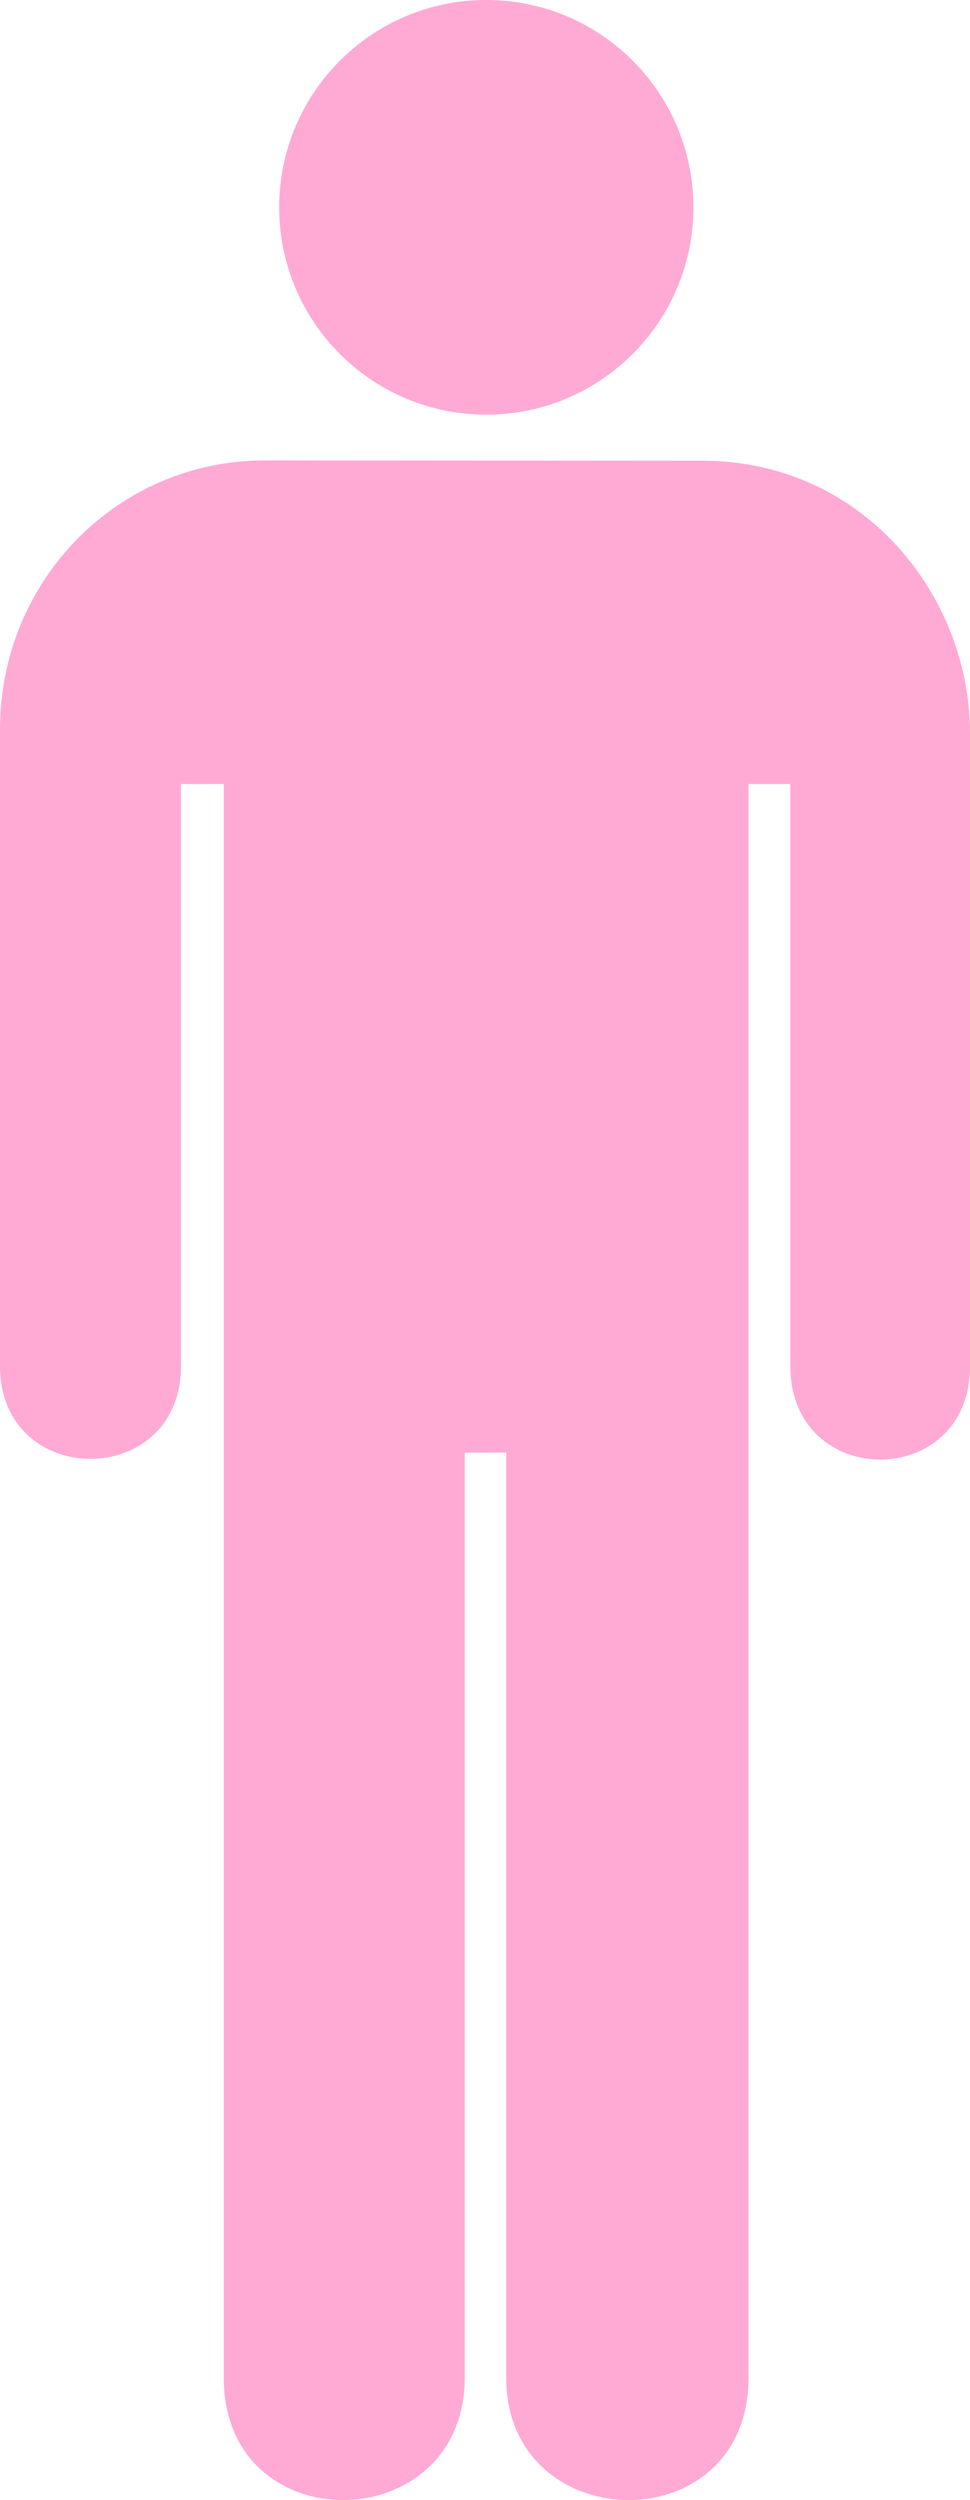
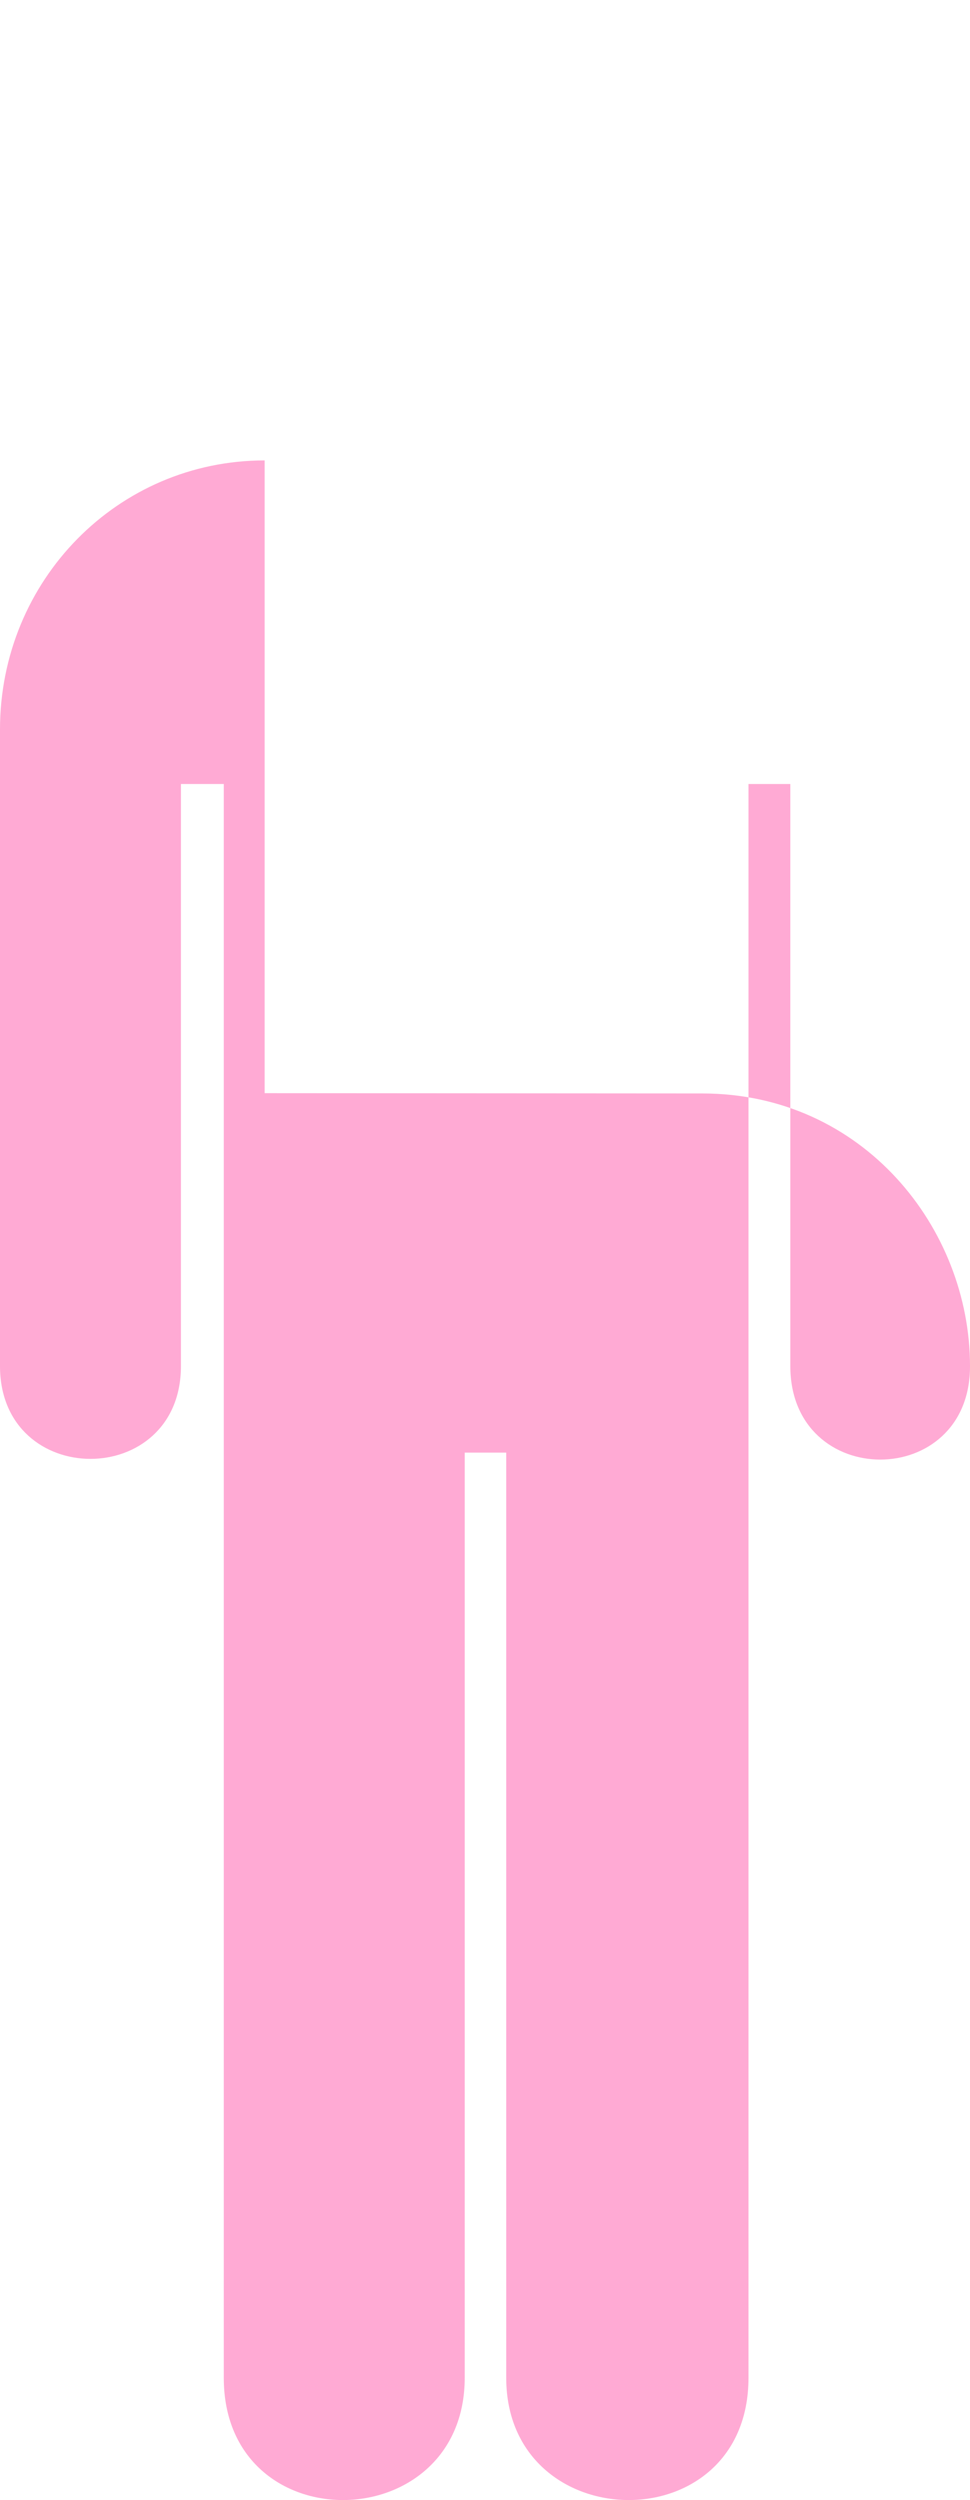
<svg xmlns="http://www.w3.org/2000/svg" width="191.237" height="492.407">
  <g>
    <title>Layer 1</title>
    <g externalResourcesRequired="false" id="g1517">
      <g id="g1519">
-         <path id="path1521" d="m95.872,81.671c22.55,0 40.834,-18.284 40.834,-40.836c0,-22.551 -18.284,-40.835 -40.834,-40.835c-22.553,0 -40.834,18.284 -40.834,40.835c0,22.552 18.281,40.836 40.834,40.836z" fill="#ffaad4" />
        <path id="path1523" d="m95.872,40.835" fill="#ffaad4" />
      </g>
-       <path id="path1525" d="m52.173,90.683c-28.917,0 -52.173,23.584 -52.173,53l0,125.375c0,24.375 35.673,24.375 35.673,0l0,-114.642l8.445,0l0,313.907c0,32.59 47.503,31.631 47.503,0l0,-182.219l8.182,0l0,182.219c0,31.631 47.764,32.59 47.764,0l0,-313.907l8.247,0l0,114.642c0,24.563 35.487,24.562 35.423,0l0,-124.625c0,-27.125 -21.064,-53.694 -52.814,-53.694l-86.25,-0.056z" fill="#ffaad4" />
+       <path id="path1525" d="m52.173,90.683c-28.917,0 -52.173,23.584 -52.173,53l0,125.375c0,24.375 35.673,24.375 35.673,0l0,-114.642l8.445,0l0,313.907c0,32.59 47.503,31.631 47.503,0l0,-182.219l8.182,0l0,182.219c0,31.631 47.764,32.59 47.764,0l0,-313.907l8.247,0l0,114.642c0,24.563 35.487,24.562 35.423,0c0,-27.125 -21.064,-53.694 -52.814,-53.694l-86.25,-0.056z" fill="#ffaad4" />
    </g>
  </g>
</svg>